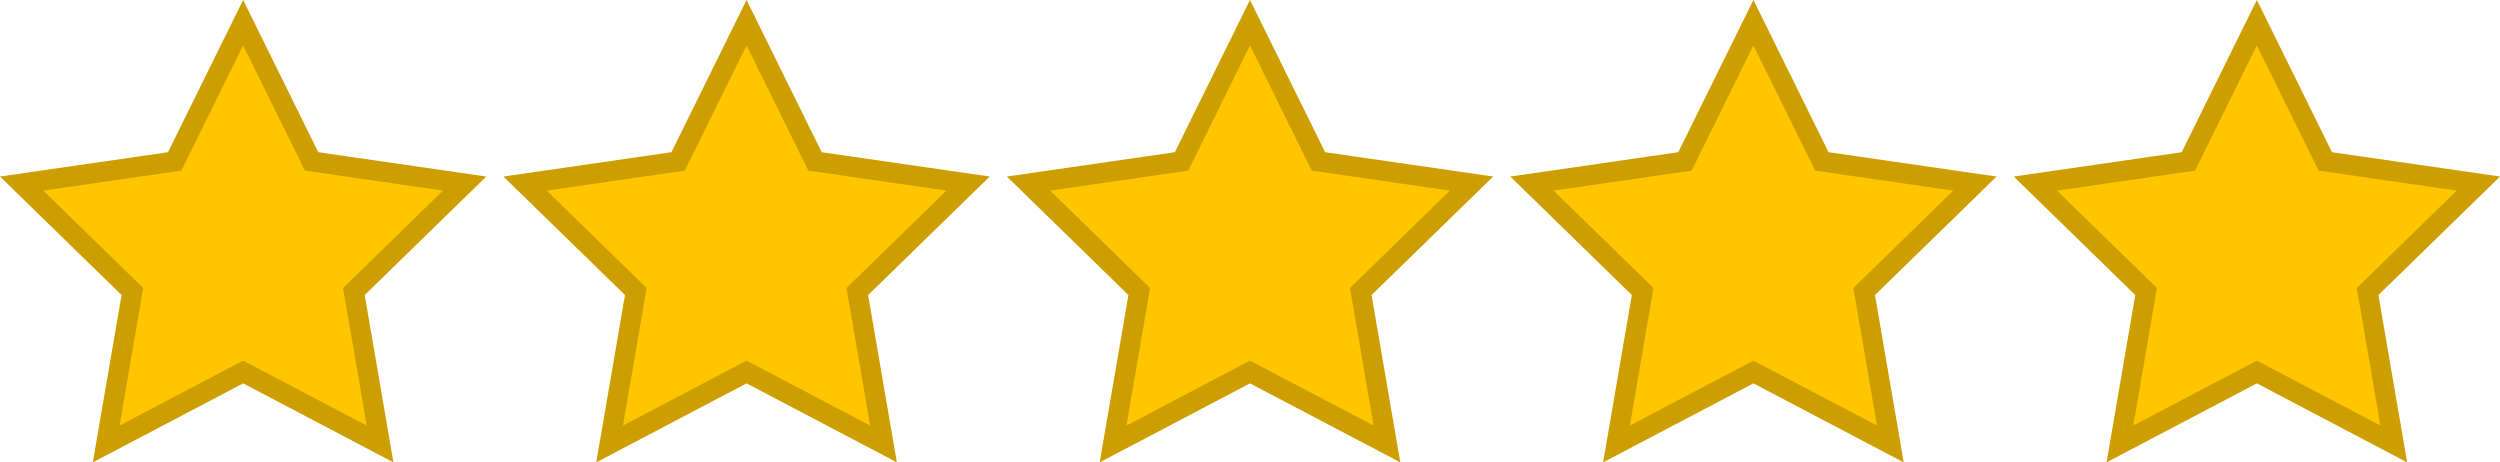
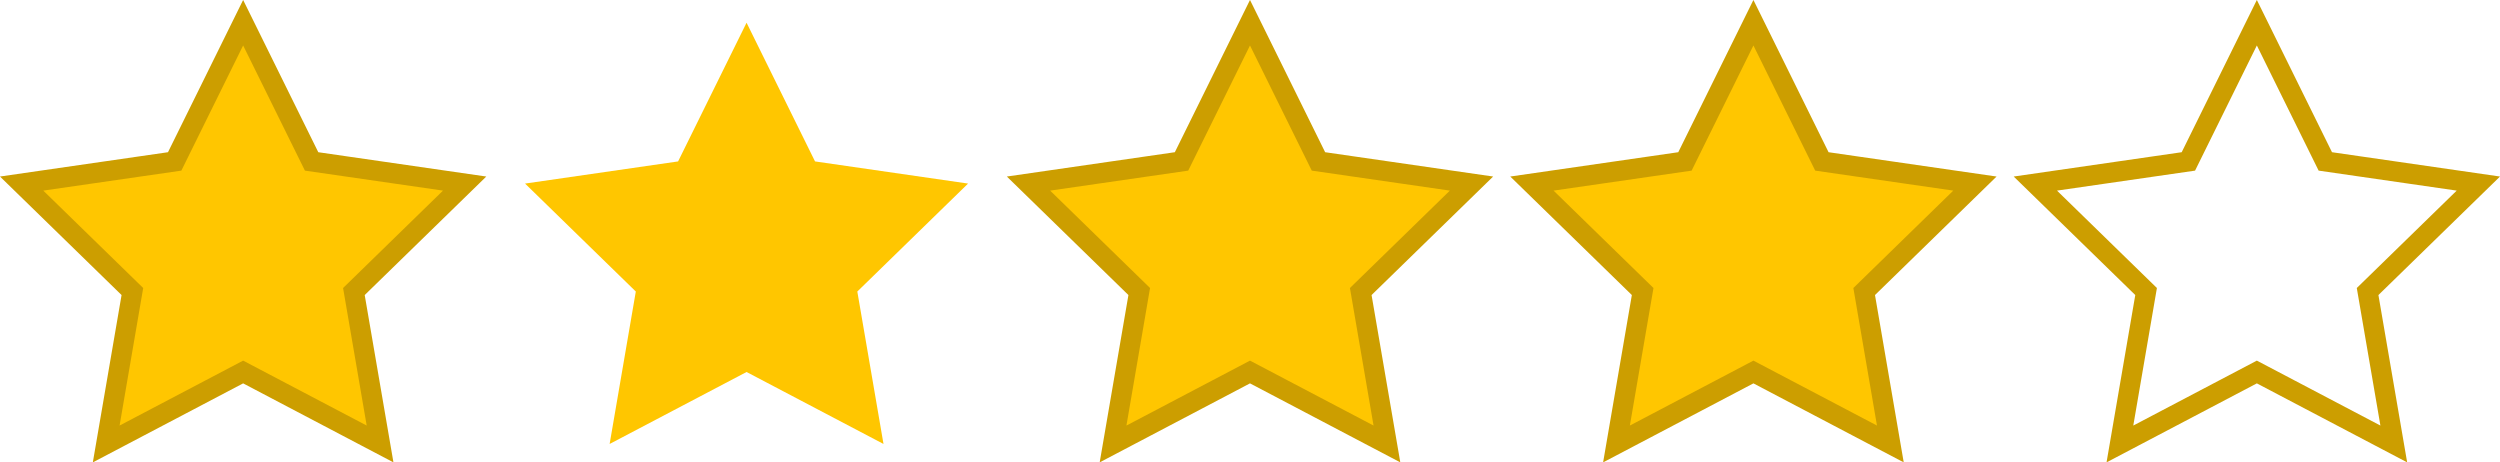
<svg xmlns="http://www.w3.org/2000/svg" width="124.149" height="22.967" viewBox="0 0 124.149 22.967">
  <g data-name="Group 33455">
    <g data-name="Group 33456">
-       <path d="m242.828 36.1 3.4 6.888 7.6 1.1-5.5 5.361 1.3 7.57-6.8-3.574-6.8 3.574 1.3-7.57-5.5-5.361 7.6-1.1z" transform="translate(-130.754 -34.972)" style="fill:#ffc600" />
      <path d="m58.452 36.1 3.4 6.888 7.6 1.1-5.5 5.361 1.3 7.57-6.8-3.574-6.8 3.574 1.3-7.57-5.5-5.361 7.6-1.1z" transform="translate(53.622 -34.972)" style="fill:none;stroke:#cc9e00;stroke-miterlimit:10" />
    </g>
    <g data-name="Group 33446">
      <path data-name="Star-fill" d="m242.828 36.1 3.4 6.888 7.6 1.1-5.5 5.361 1.3 7.57-6.8-3.574-6.8 3.574 1.3-7.57-5.5-5.361 7.6-1.1z" transform="translate(-155.754 -34.972)" style="fill:#ffc600" />
      <path data-name="star-outline" d="m58.452 36.1 3.4 6.888 7.6 1.1-5.5 5.361 1.3 7.57-6.8-3.574-6.8 3.574 1.3-7.57-5.5-5.361 7.6-1.1z" transform="translate(28.622 -34.972)" style="fill:none;stroke:#cc9e00;stroke-miterlimit:10" />
    </g>
    <g data-name="Group 33447">
      <path data-name="Star-fill" d="m242.828 36.1 3.4 6.888 7.6 1.1-5.5 5.361 1.3 7.57-6.8-3.574-6.8 3.574 1.3-7.57-5.5-5.361 7.6-1.1z" transform="translate(-180.754 -34.972)" style="fill:#ffc600" />
      <path data-name="star-outline" d="m58.452 36.1 3.4 6.888 7.6 1.1-5.5 5.361 1.3 7.57-6.8-3.574-6.8 3.574 1.3-7.57-5.5-5.361 7.6-1.1z" transform="translate(3.622 -34.972)" style="fill:none;stroke:#cc9e00;stroke-miterlimit:10" />
    </g>
    <g data-name="Group 33445">
      <path data-name="Star-fill" d="m242.828 36.1 3.4 6.888 7.6 1.1-5.5 5.361 1.3 7.57-6.8-3.574-6.8 3.574 1.3-7.57-5.5-5.361 7.6-1.1z" transform="translate(-205.754 -34.972)" style="fill:#ffc600" />
-       <path data-name="star-outline" d="m58.452 36.1 3.4 6.888 7.6 1.1-5.5 5.361 1.3 7.57-6.8-3.574-6.8 3.574 1.3-7.57-5.5-5.361 7.6-1.1z" transform="translate(-21.378 -34.972)" style="fill:none;stroke:#cc9e00;stroke-miterlimit:10" />
    </g>
    <g data-name="Group 33444">
      <path data-name="Star-fill" d="m242.828 36.1 3.4 6.888 7.6 1.1-5.5 5.361 1.3 7.57-6.8-3.574-6.8 3.574 1.3-7.57-5.5-5.361 7.6-1.1z" transform="translate(-230.754 -34.972)" style="fill:#ffc600" />
      <path data-name="star-outline" d="m58.452 36.1 3.4 6.888 7.6 1.1-5.5 5.361 1.3 7.57-6.8-3.574-6.8 3.574 1.3-7.57-5.5-5.361 7.6-1.1z" transform="translate(-46.378 -34.972)" style="fill:none;stroke:#cc9e00;stroke-miterlimit:10" />
    </g>
  </g>
</svg>